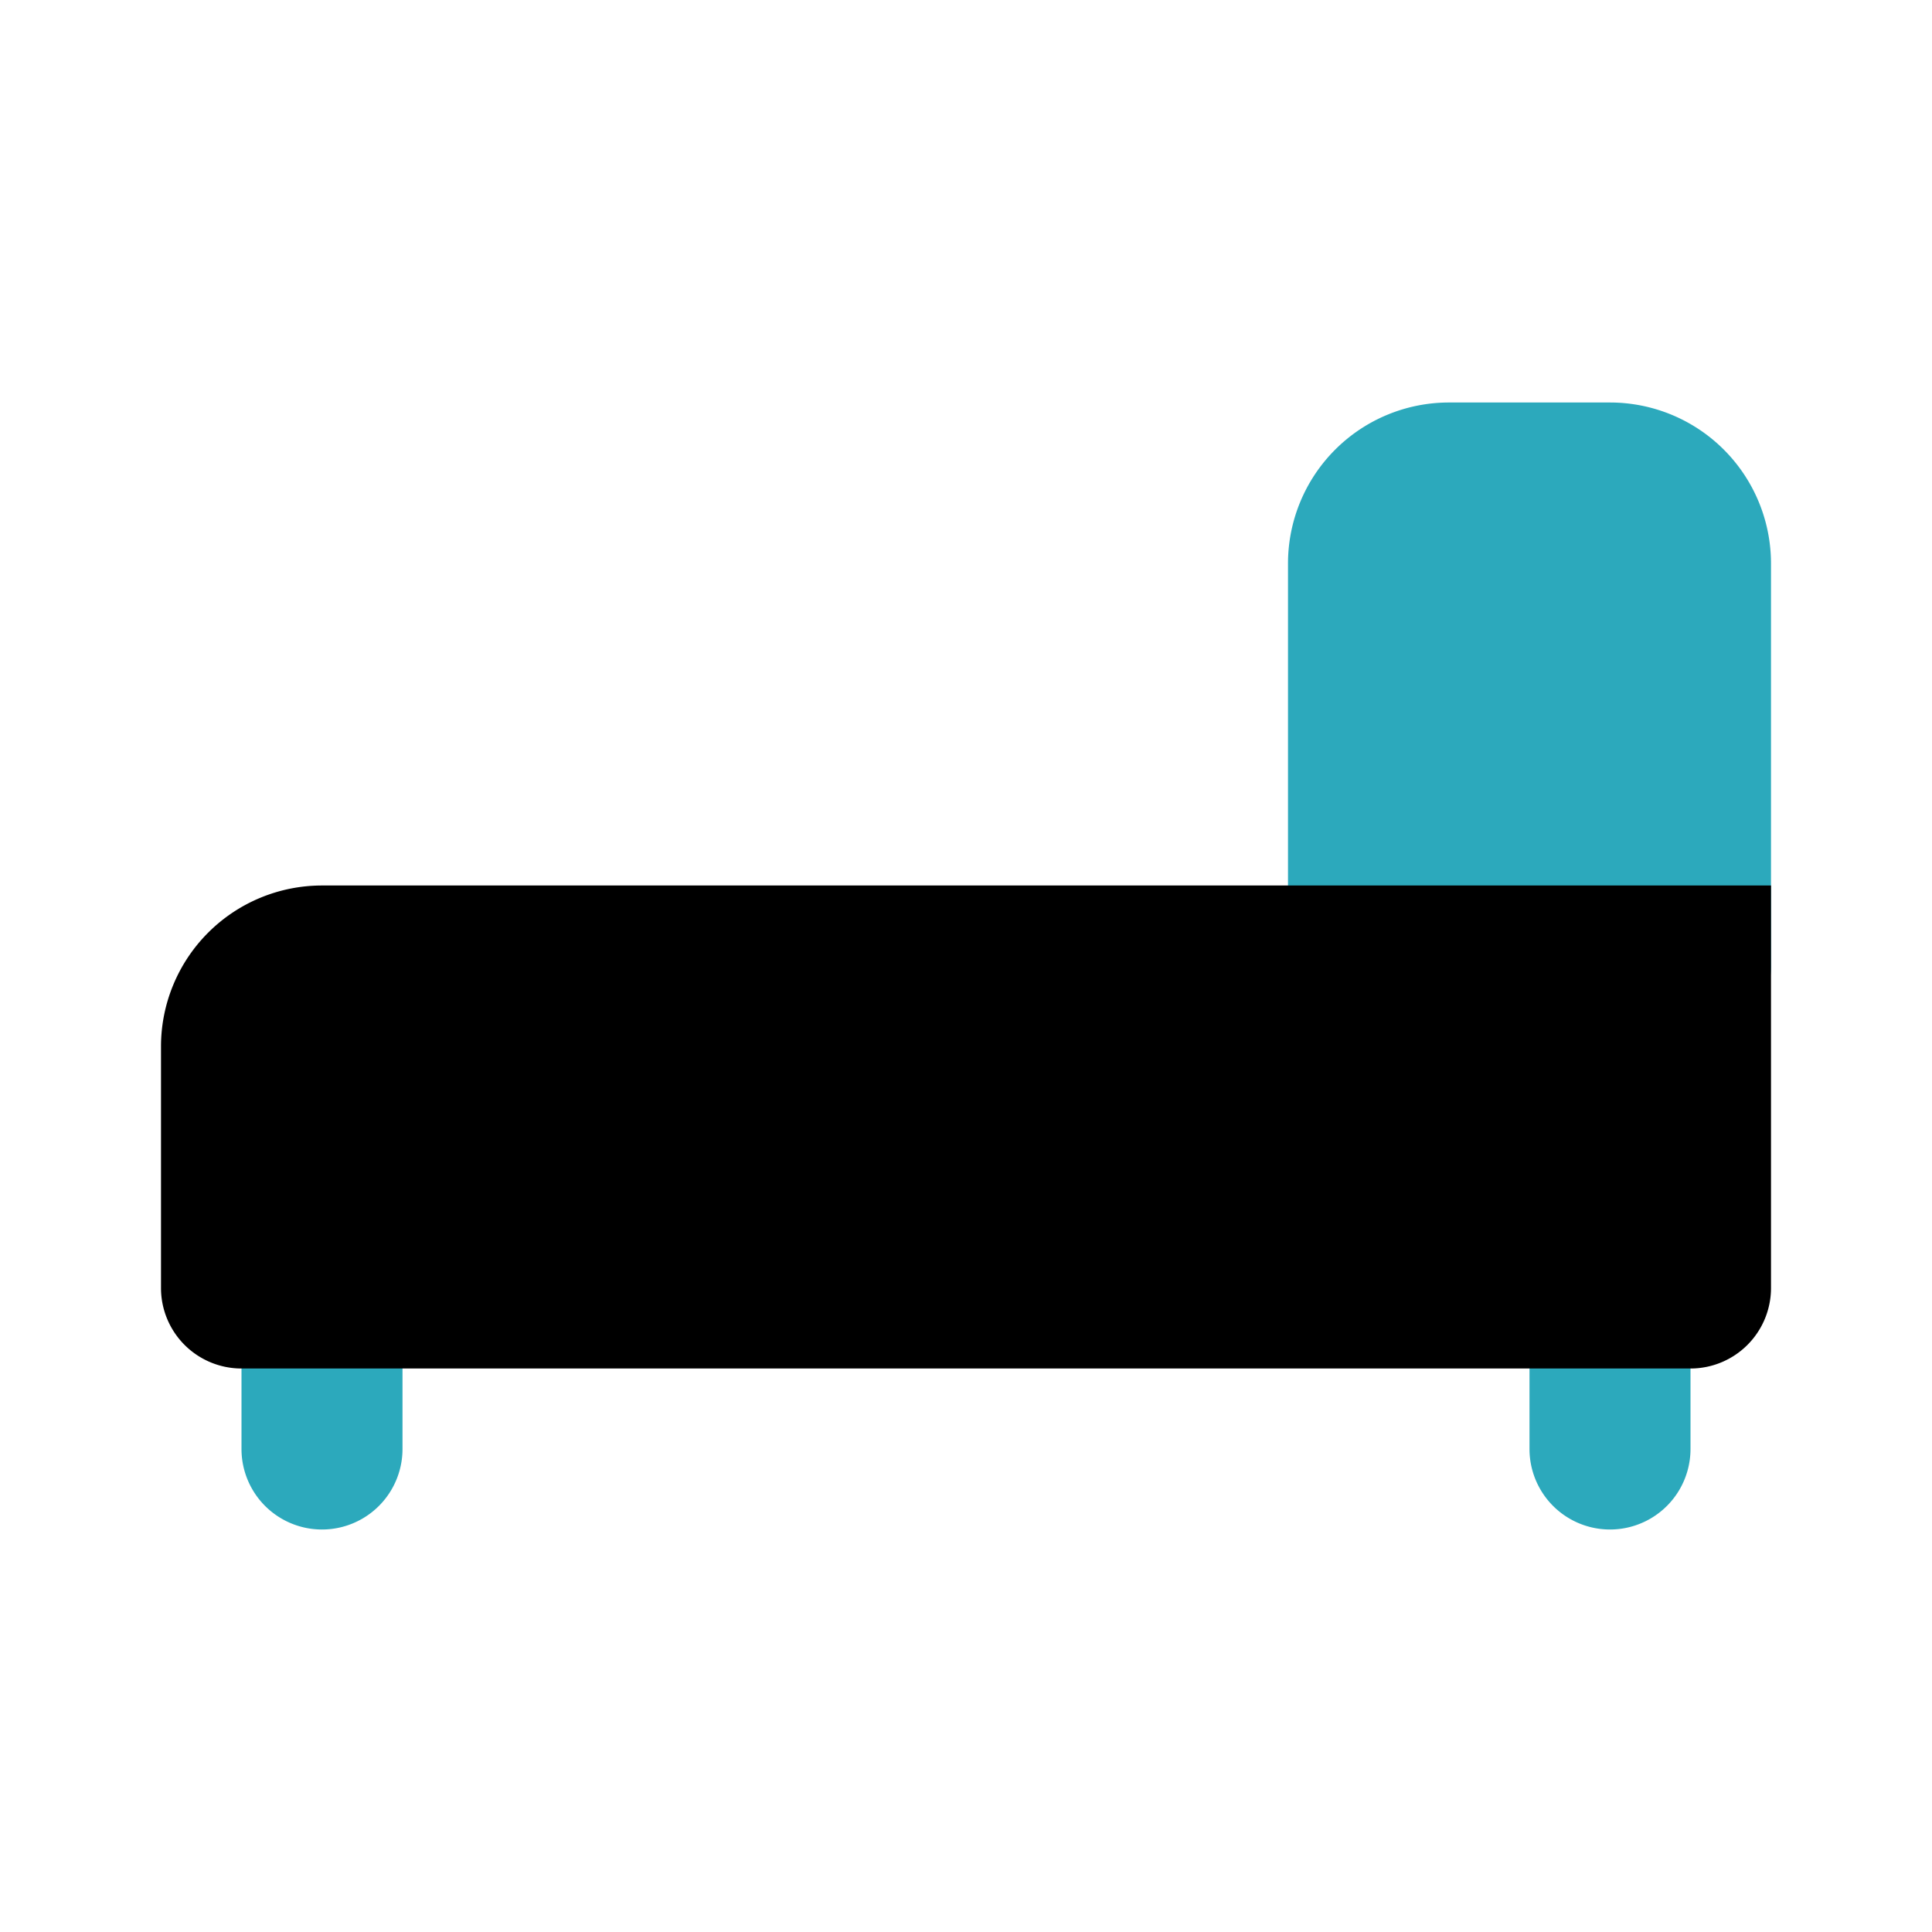
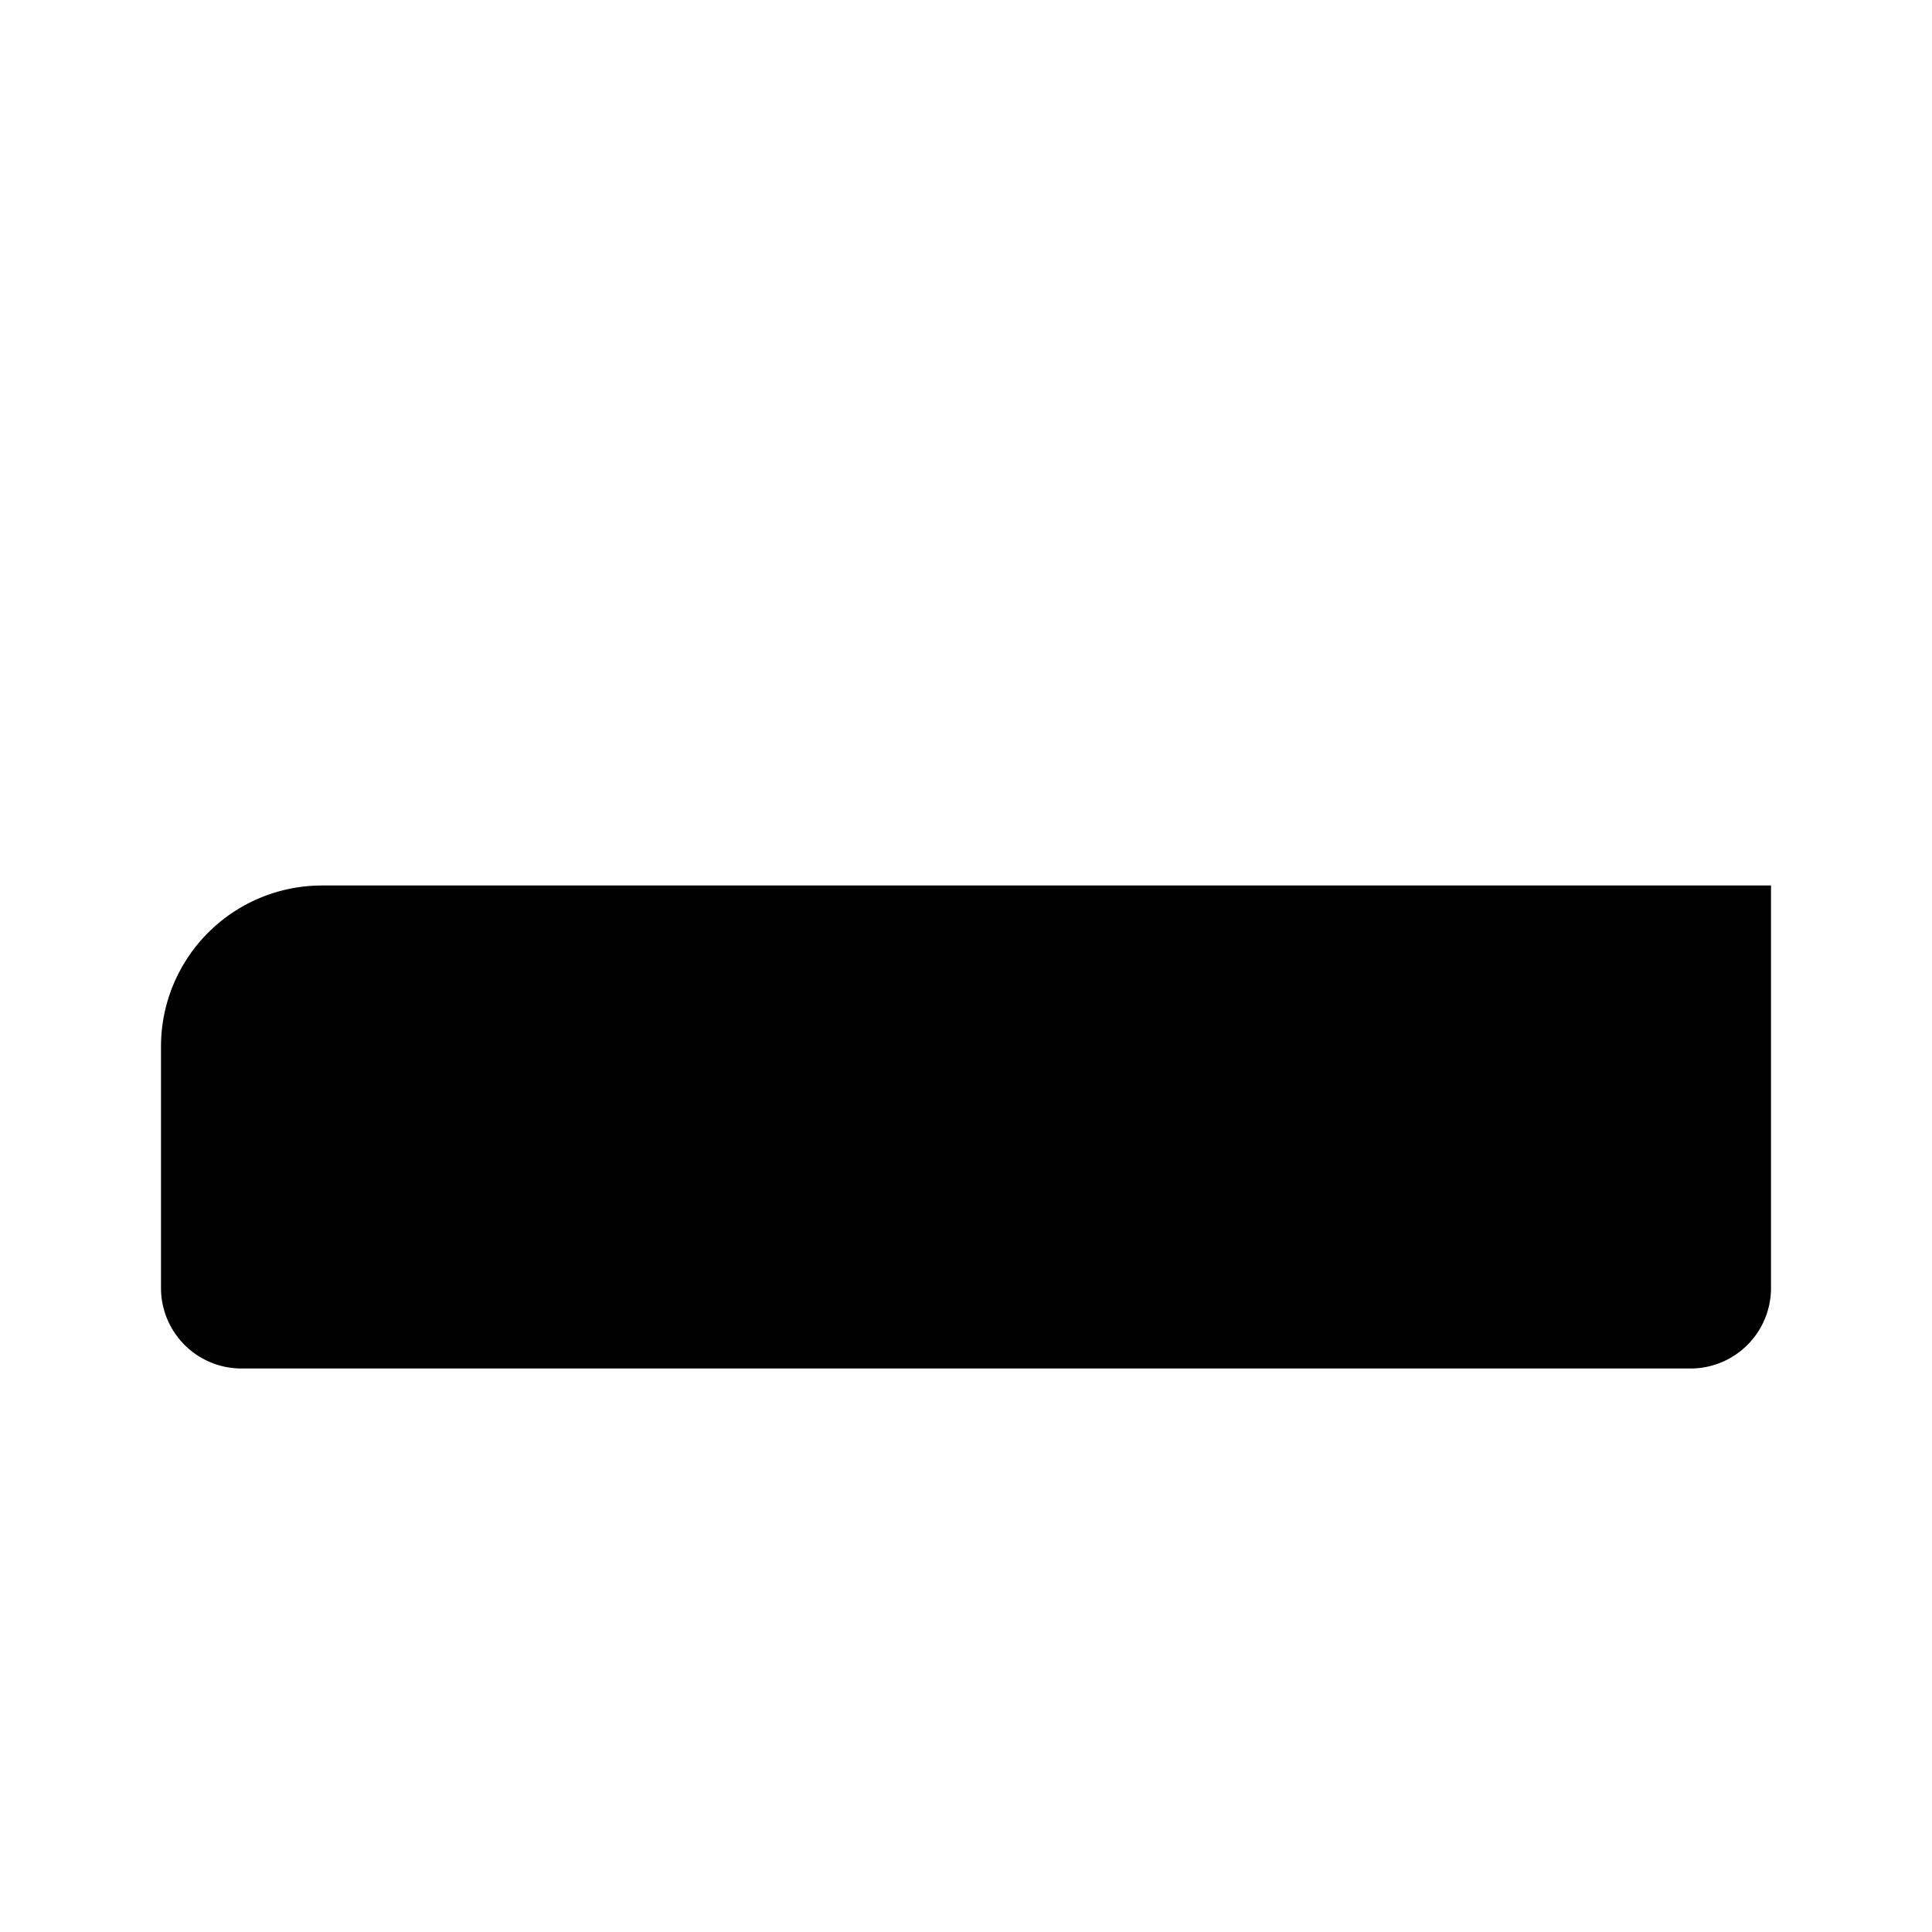
<svg xmlns="http://www.w3.org/2000/svg" fill="#000000" width="800px" height="800px" viewBox="0 0 24 24" id="bed-2" data-name="Flat Color" class="icon flat-color">
-   <path id="secondary" d="M5,16v2a1,1,0,0,1-2,0V16a1,1,0,0,1,2,0ZM20,5H18a2,2,0,0,0-2,2v5a1,1,0,0,0,1,1h4a1,1,0,0,0,1-1V7A2,2,0,0,0,20,5Zm0,10a1,1,0,0,0-1,1v2a1,1,0,0,0,2,0V16A1,1,0,0,0,20,15Z" style="fill: rgb(44, 169, 188);" />
  <path id="primary" d="M22,11H4a2,2,0,0,0-2,2v3a1,1,0,0,0,1,1H21a1,1,0,0,0,1-1Z" style="fill: rgb(0, 0, 0);" />
</svg>